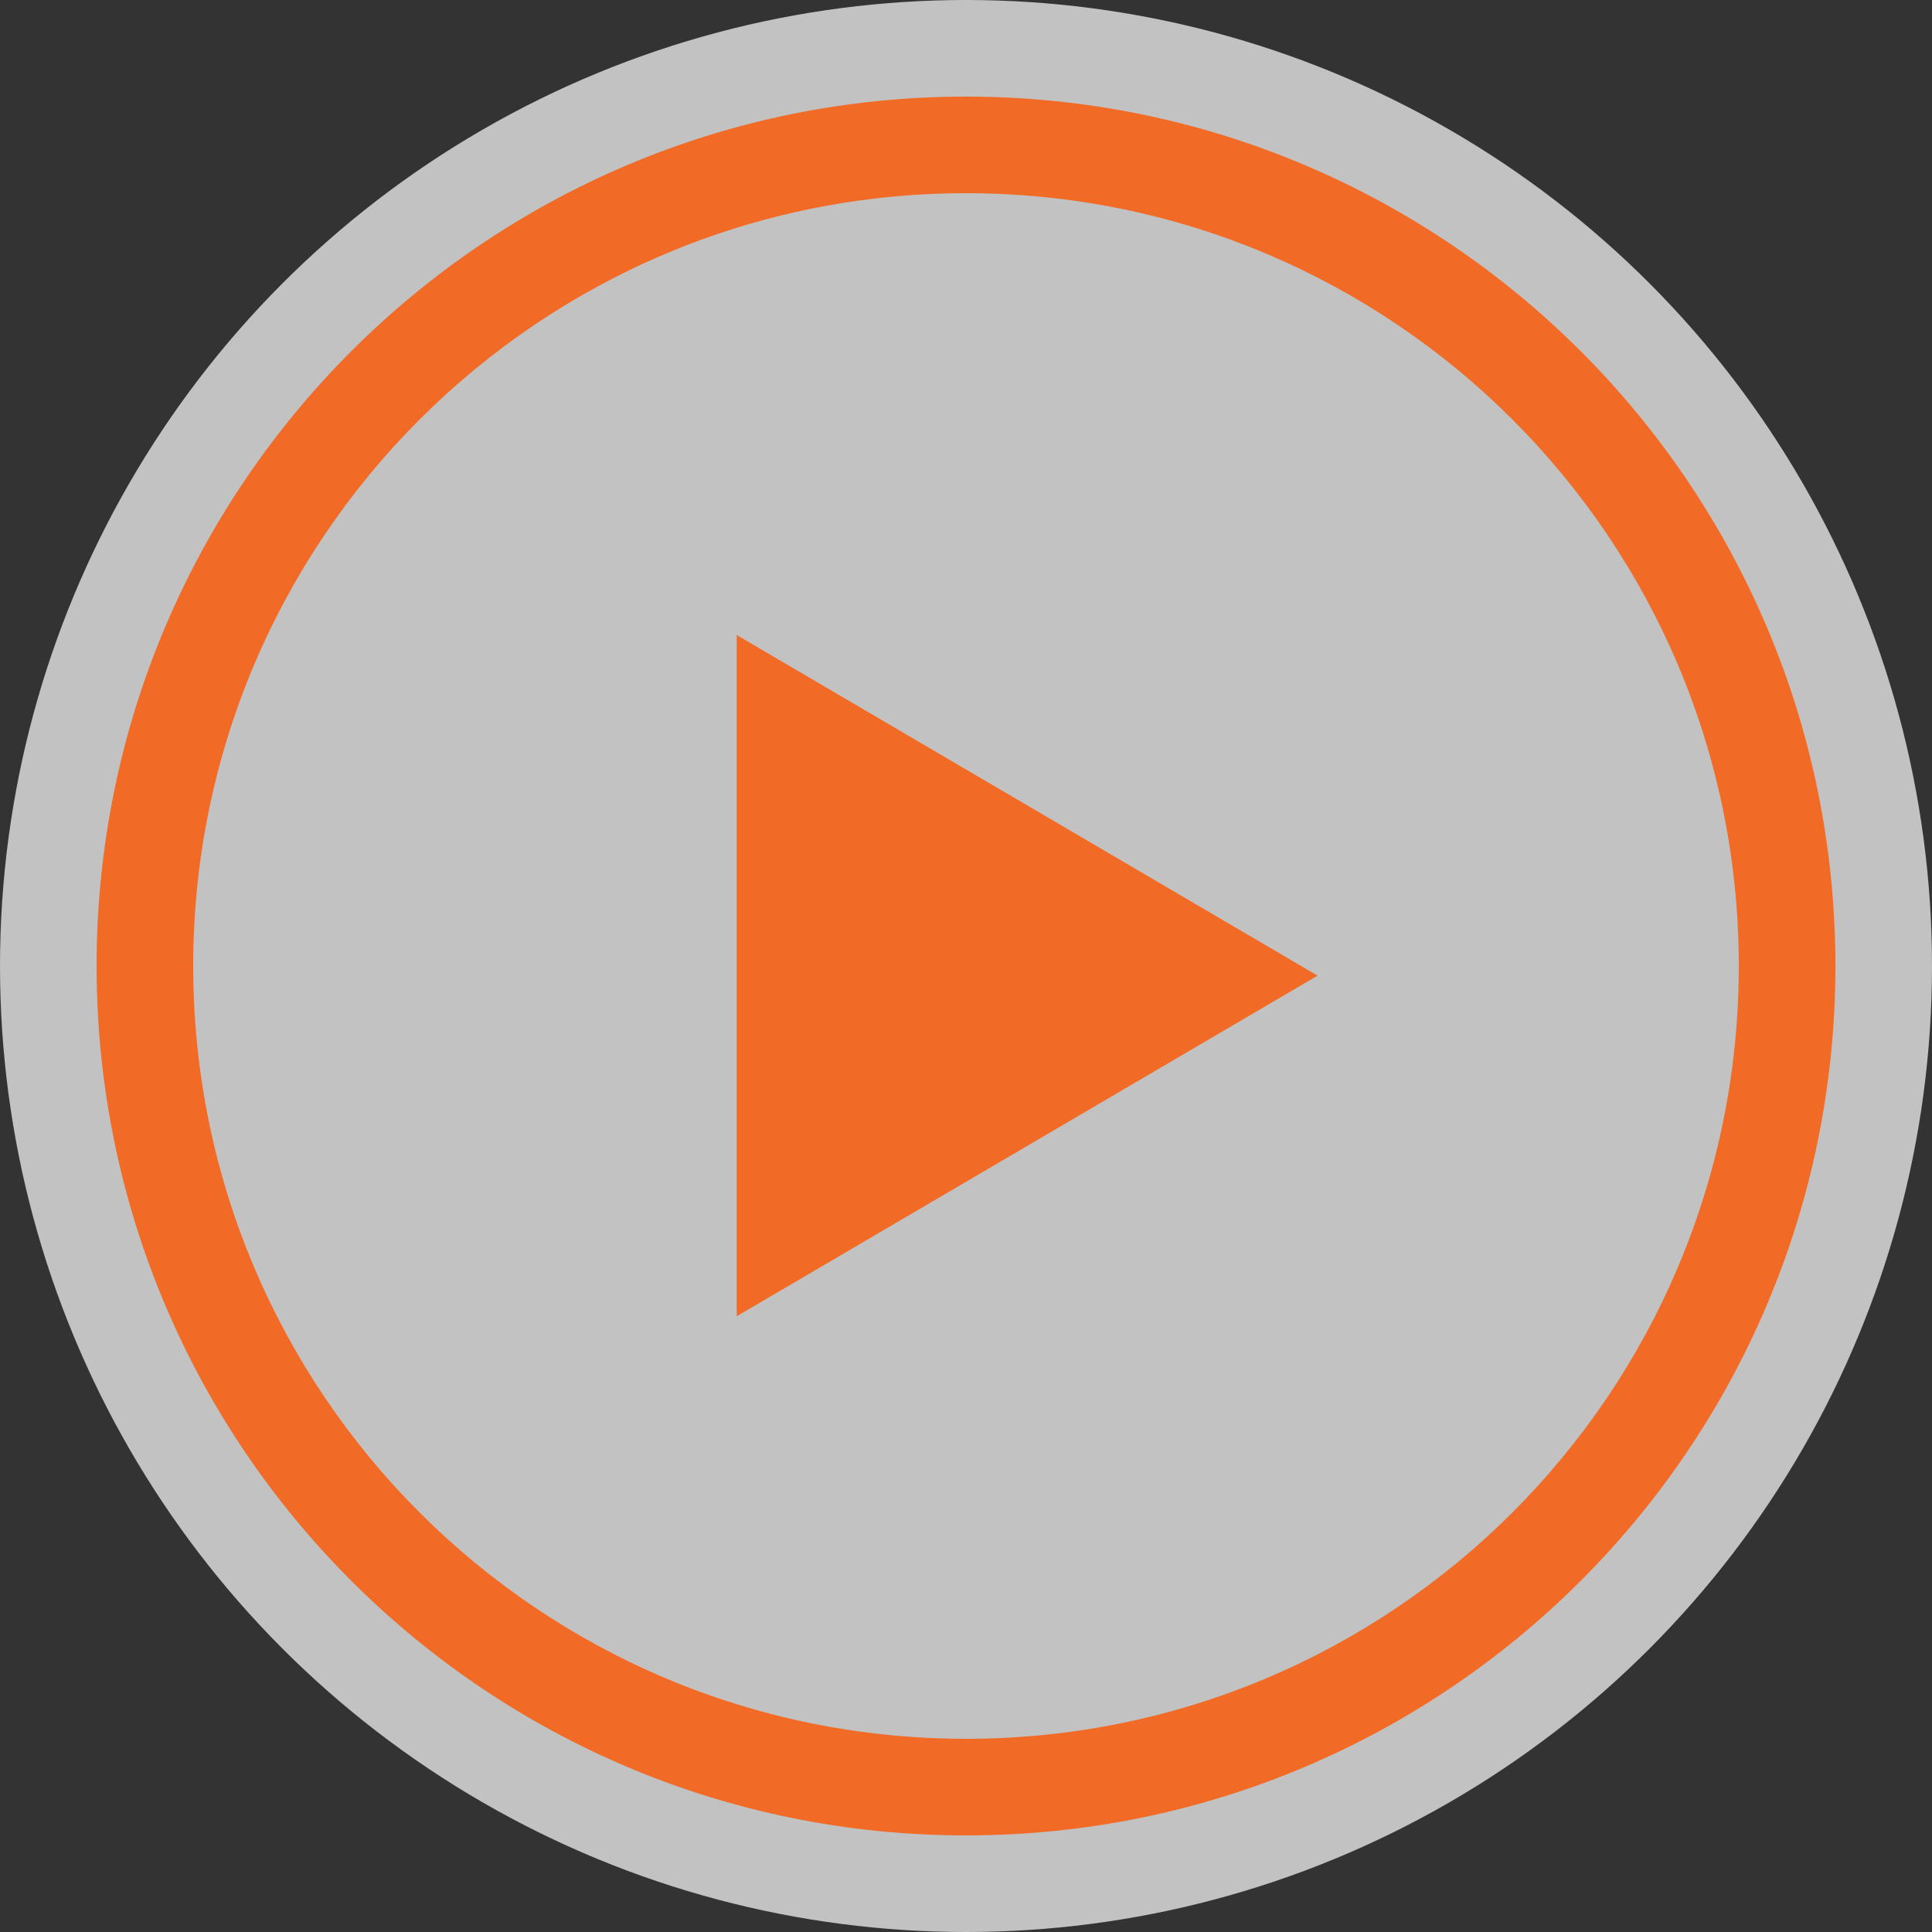
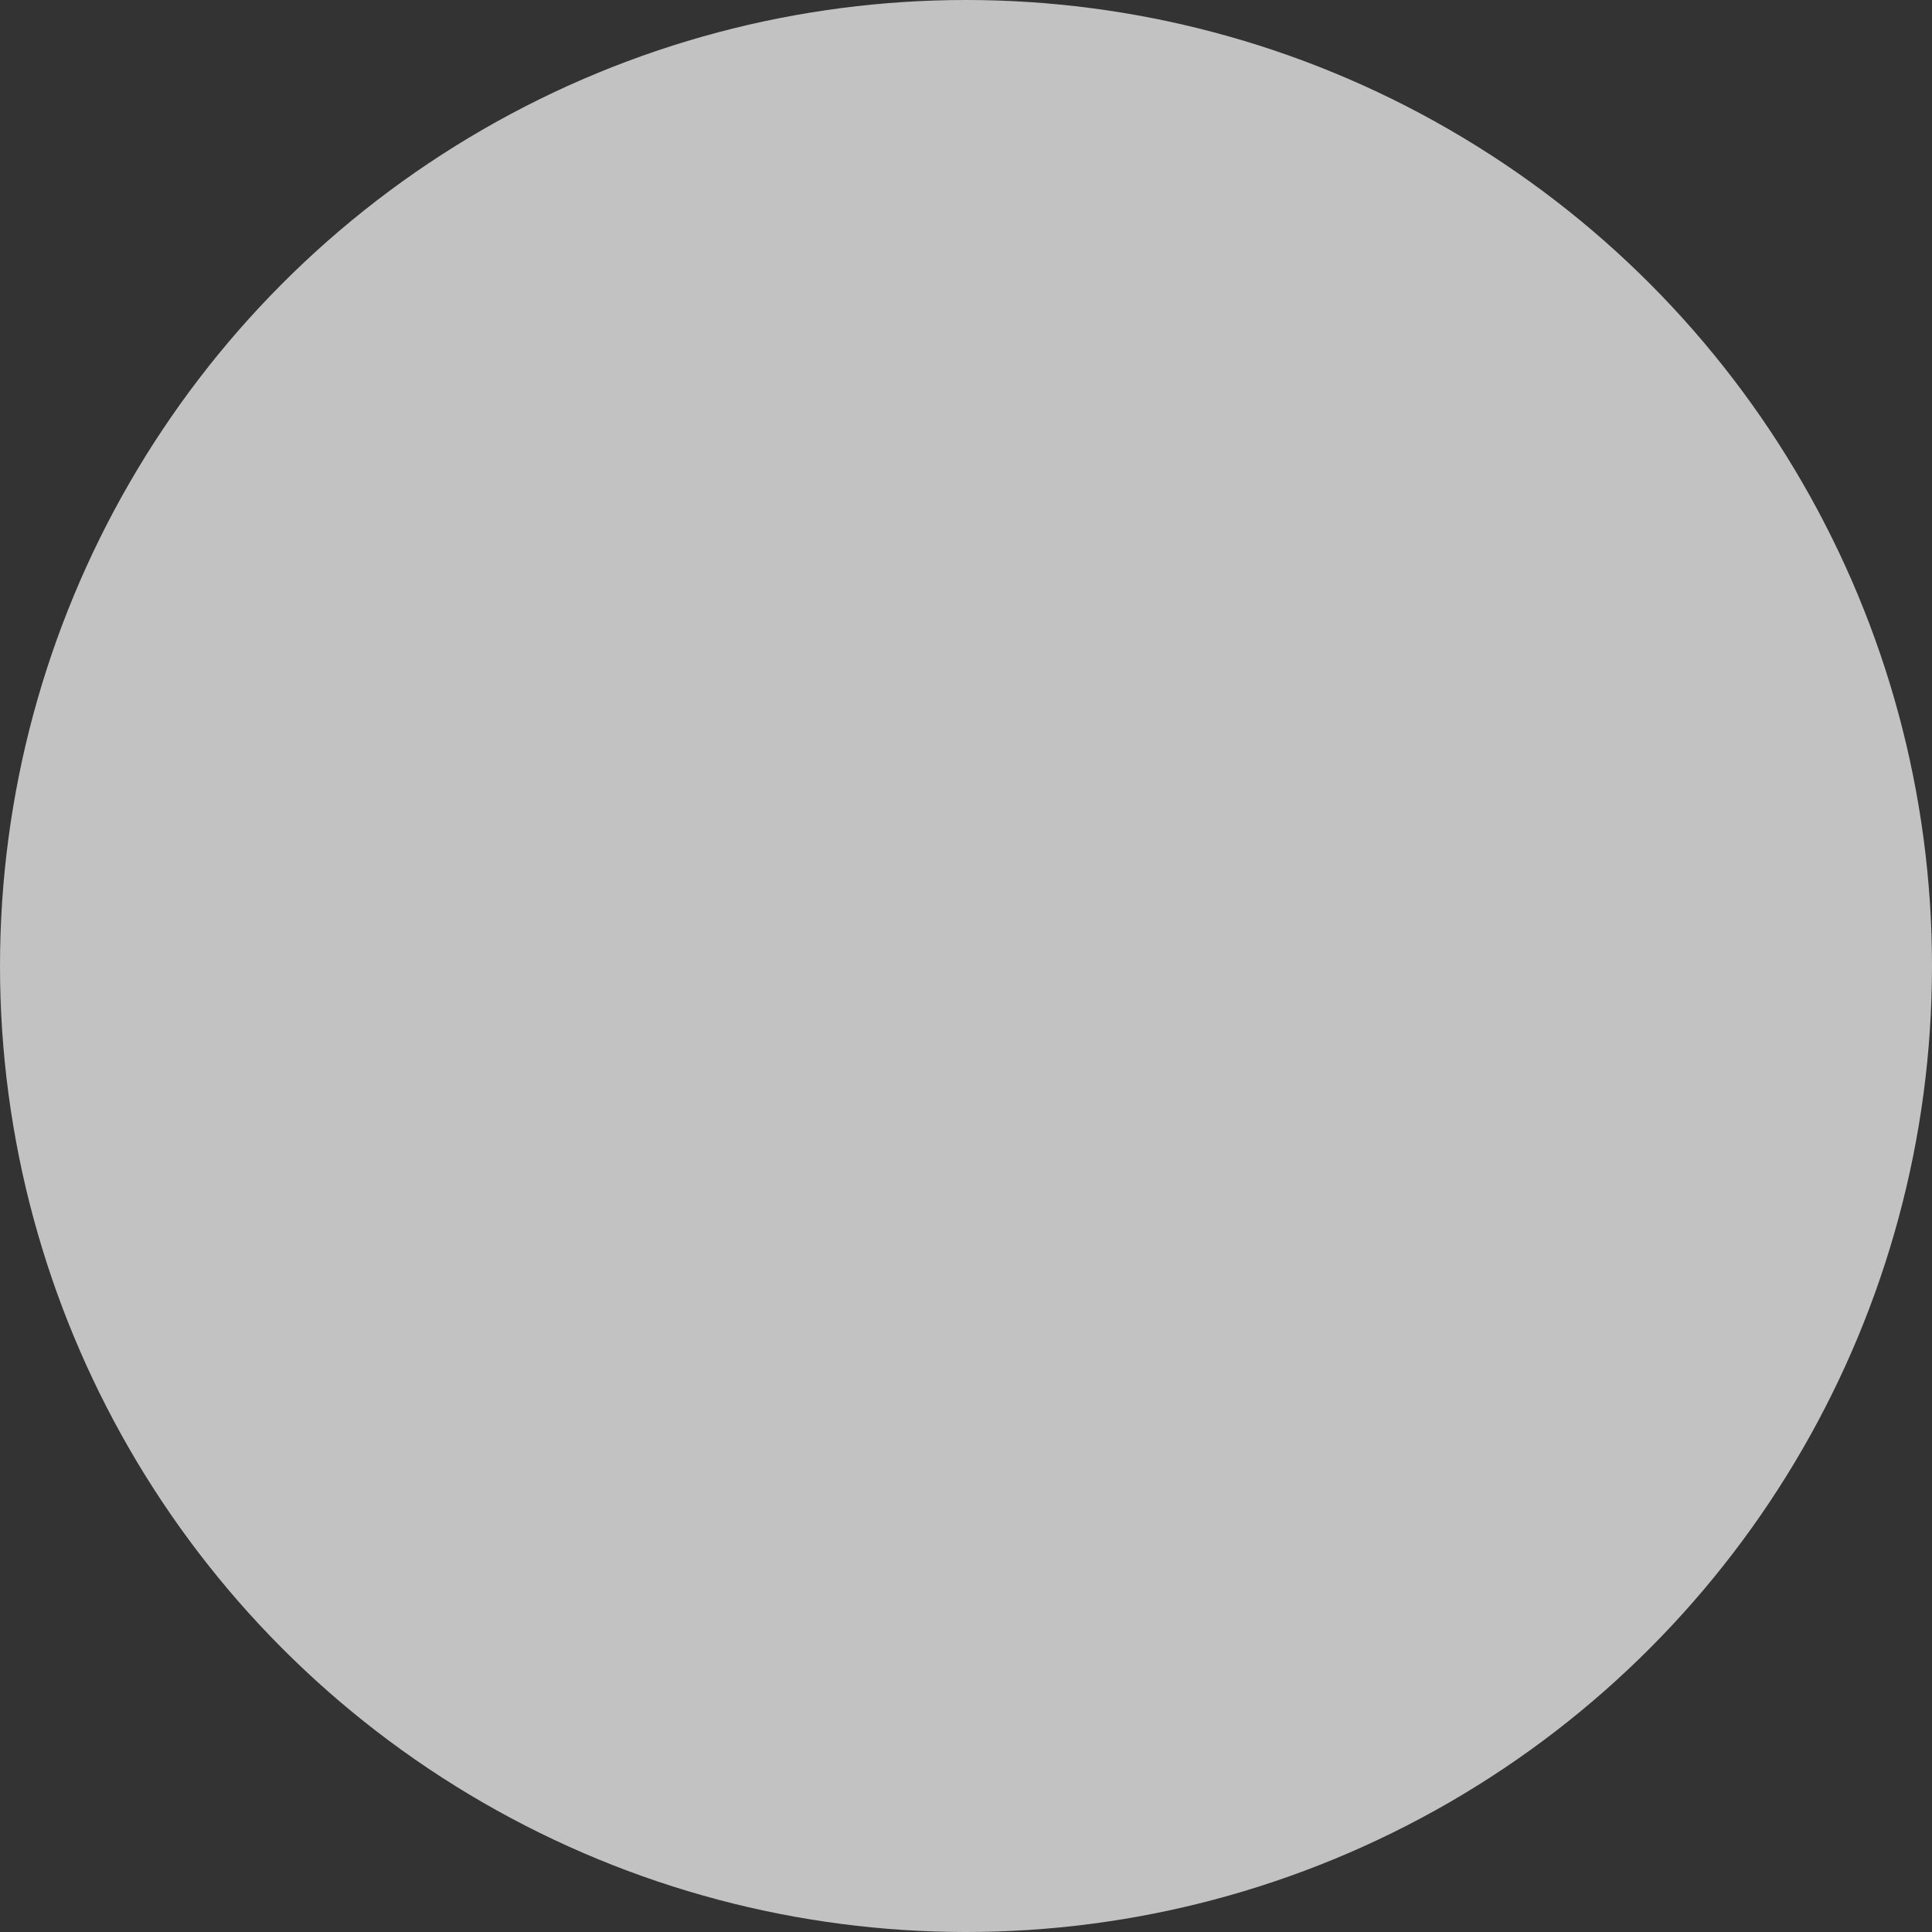
<svg xmlns="http://www.w3.org/2000/svg" version="1.1" id="Layer_1" x="0px" y="0px" width="100px" height="100px" viewBox="0 0 100 100" enable-background="new 0 0 100 100" xml:space="preserve">
  <rect x="0" y="0" width="100" height="100" fill="#333333" stroke="none" />
  <g>
    <circle opacity="0.7" fill="#FFFFFF" cx="50" cy="50" r="50" />
-     <path fill="#F16A26" d="M50,5C25.146,5,5,25.147,5,50c0,24.854,20.146,45,45,45c24.853,0,45-20.146,45-45C95,25.147,74.853,5,50,5z    M50,90c-22.092,0-40-17.907-40-40c0-22.092,17.908-40,40-40s40,17.908,40,40C90,72.093,72.092,90,50,90z" />
-     <polygon fill="#F16A26" points="38.133,32.87 38.133,68.128 68.198,50.499  " />
  </g>
</svg>